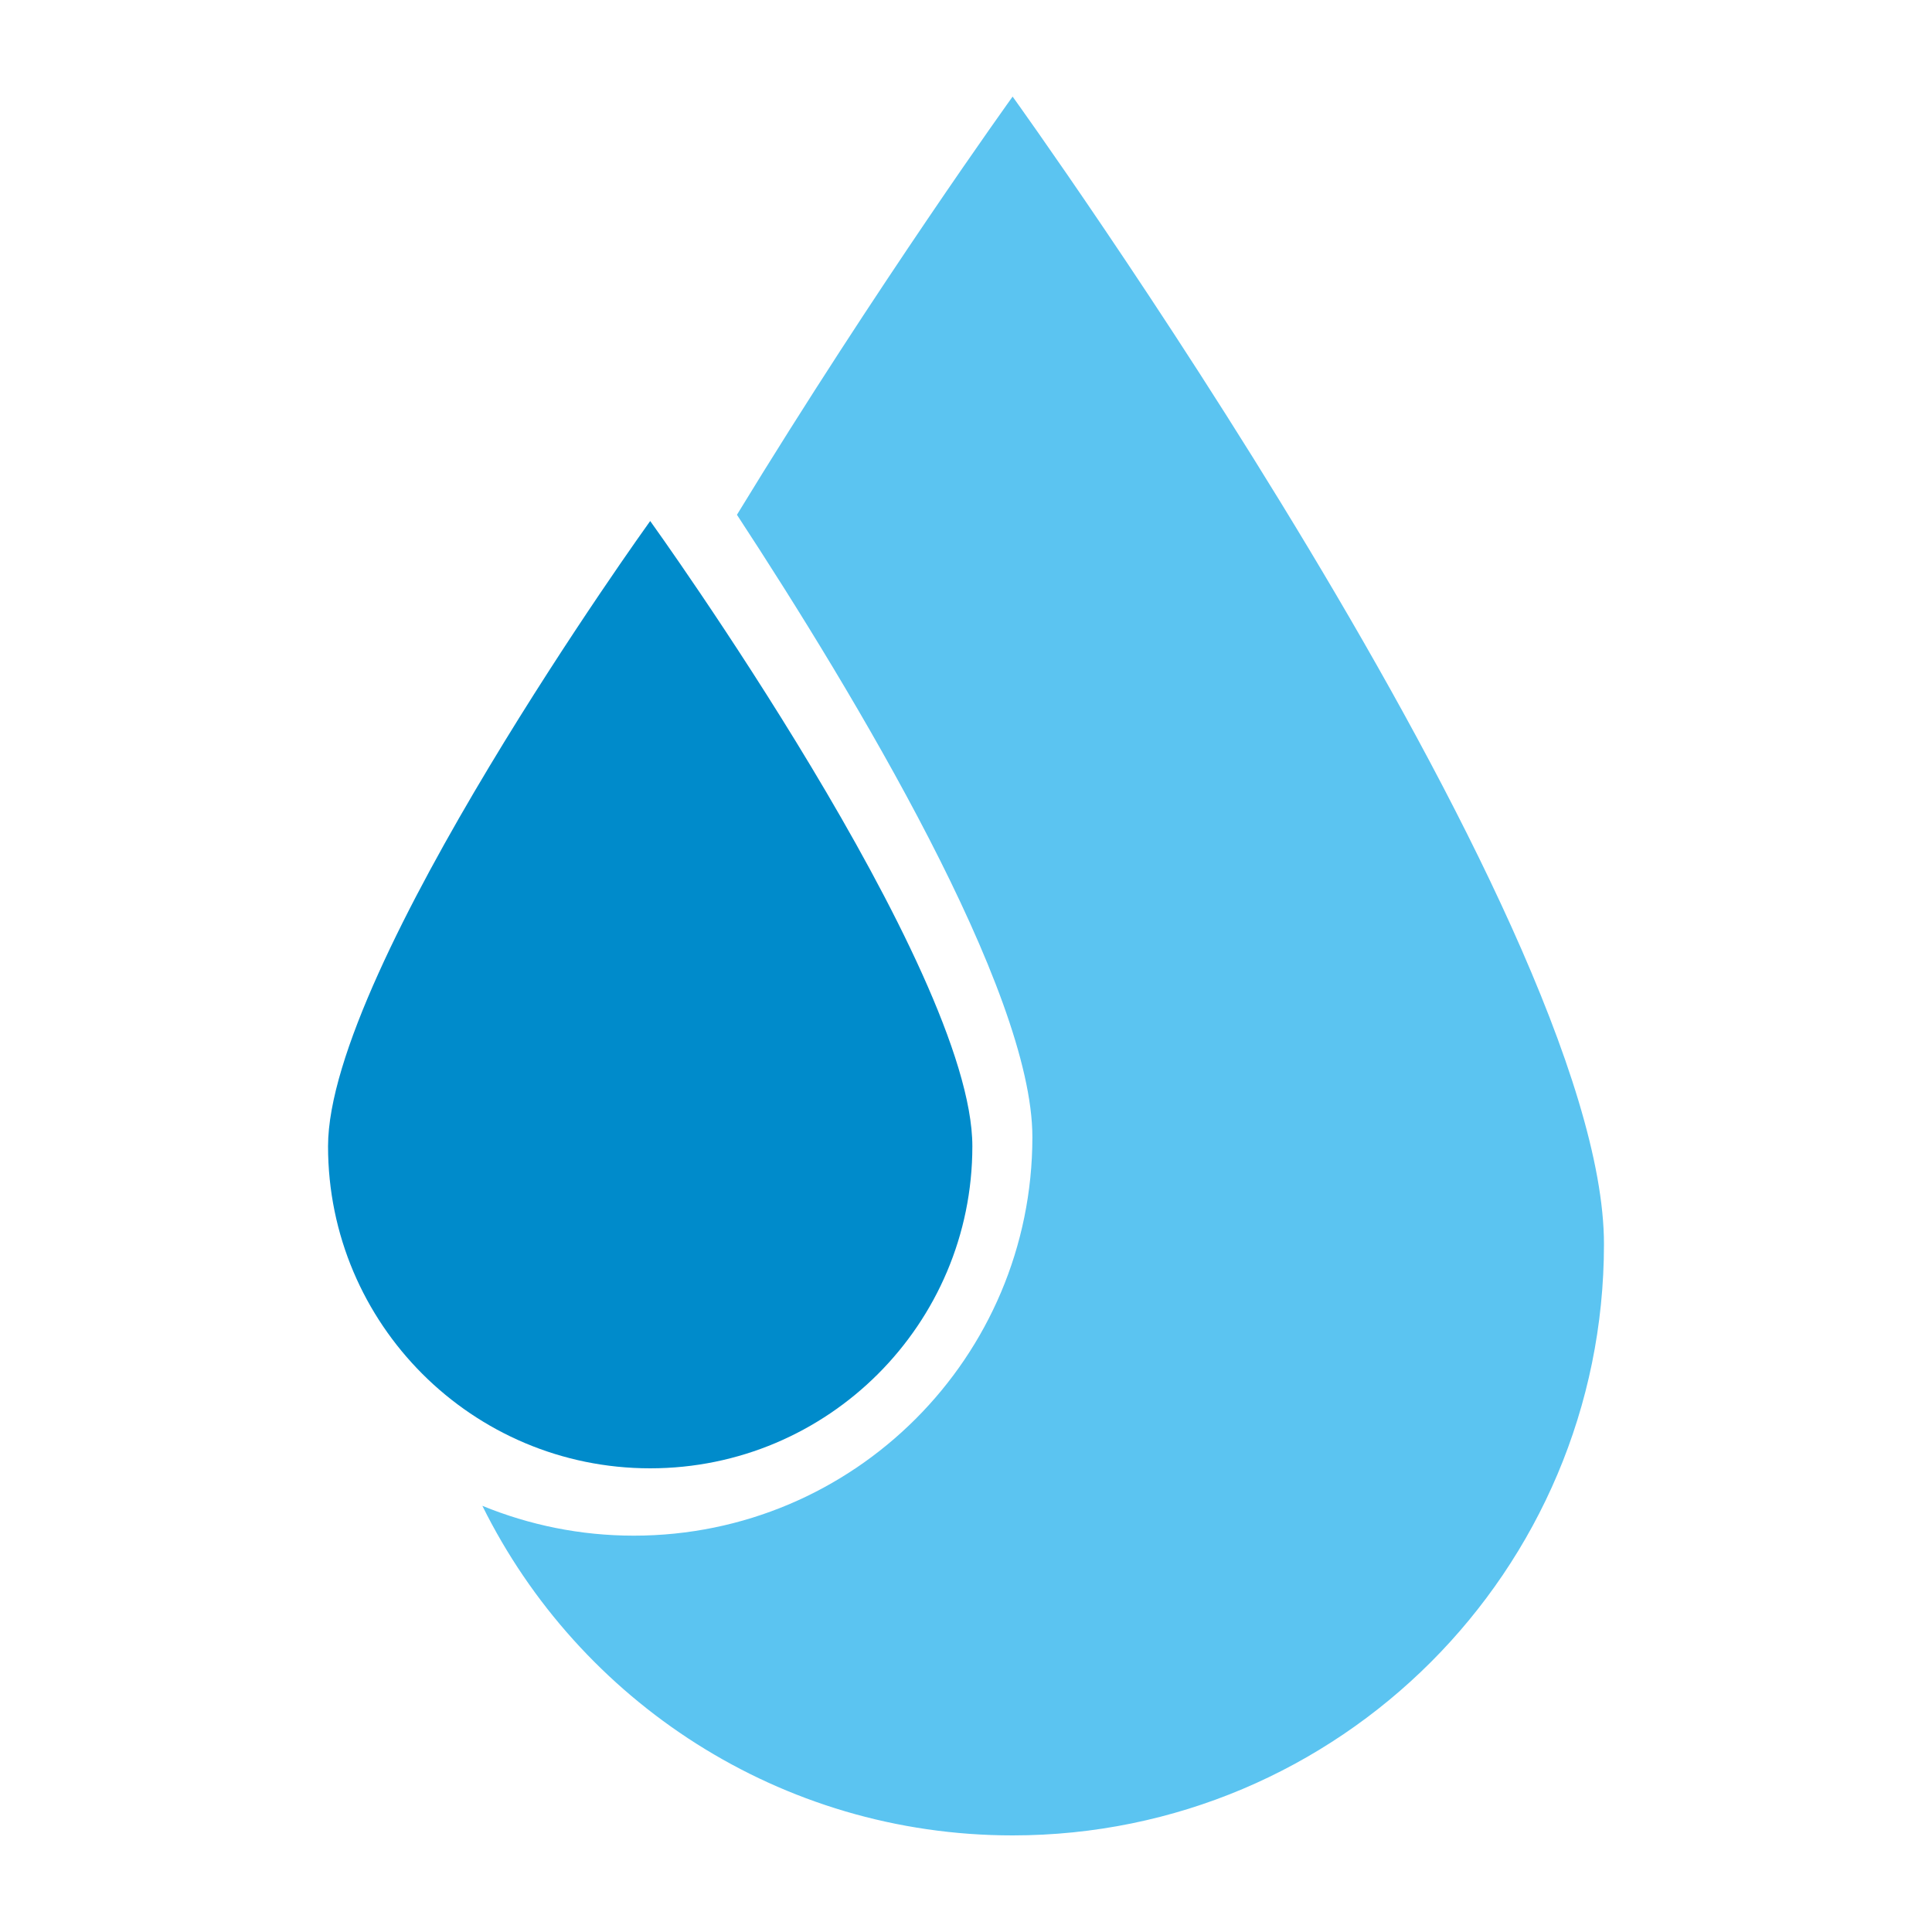
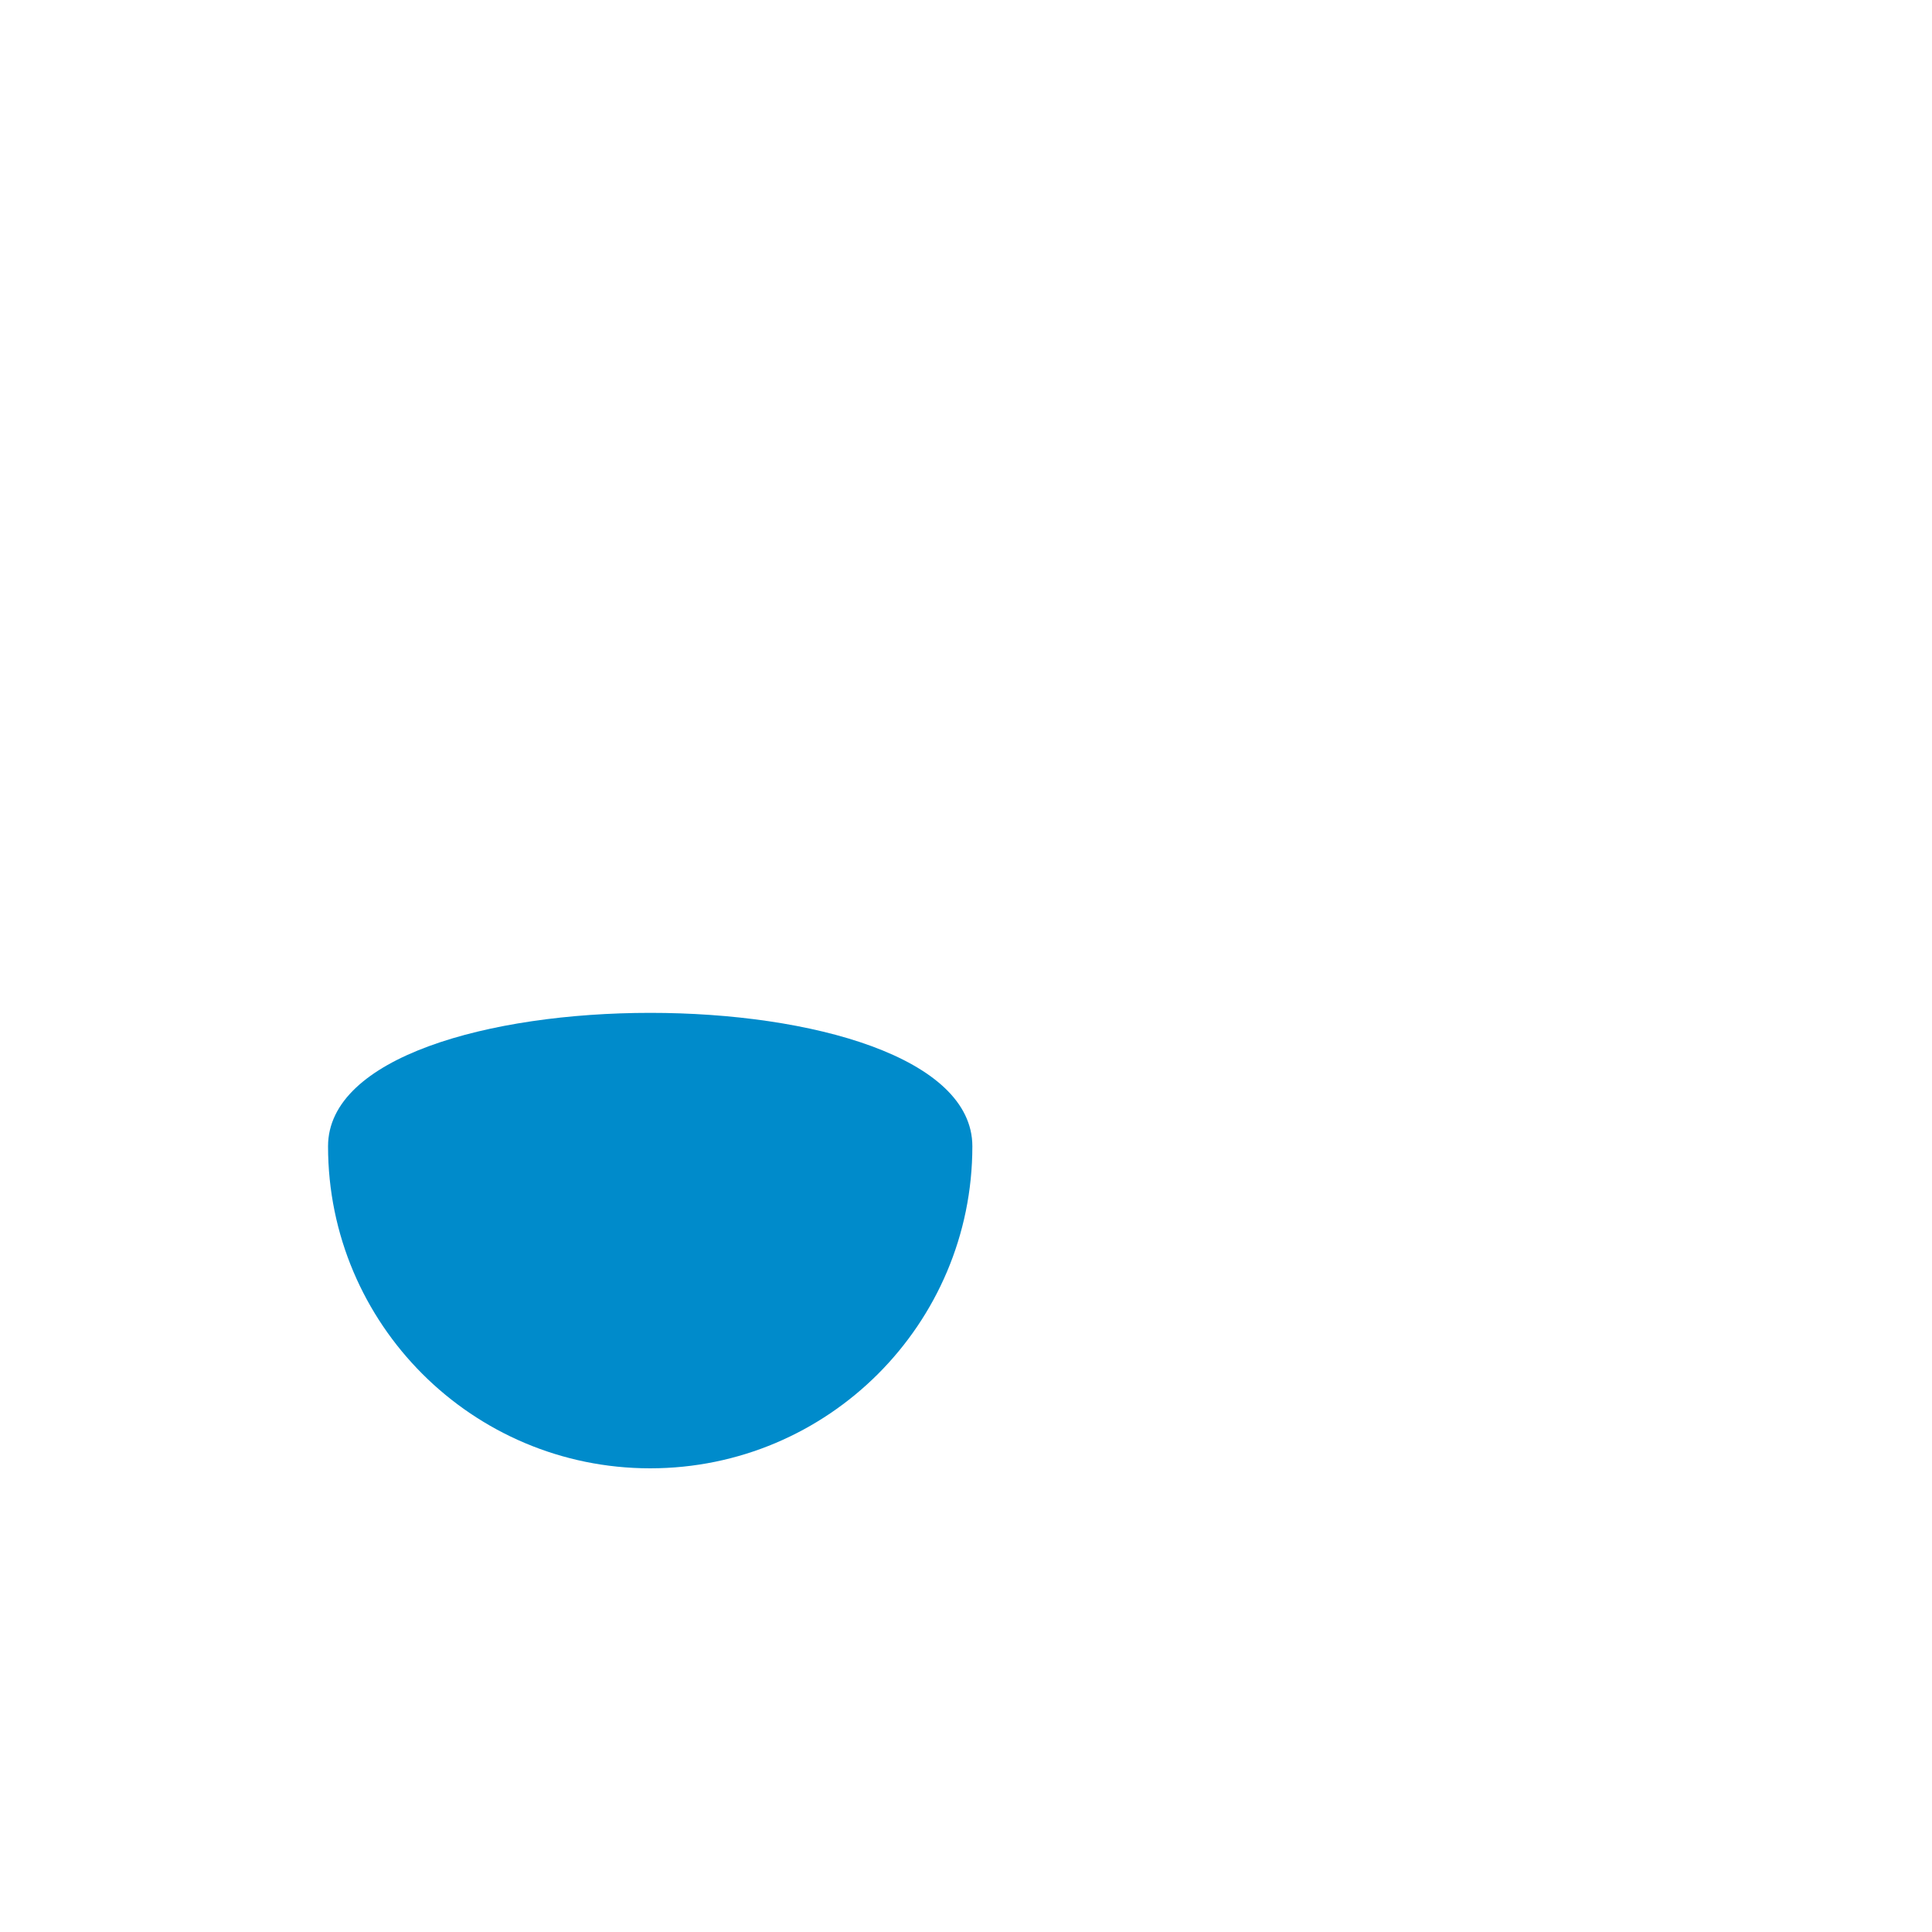
<svg xmlns="http://www.w3.org/2000/svg" version="1.1" id="Layer_1" x="0px" y="0px" width="200px" height="200px" viewBox="0 0 200 200" style="enable-background:new 0 0 200 200;" xml:space="preserve">
  <g>
-     <path style="fill:#5BC4F1;" d="M104.826,10c0,0-13.953,19.378-28.538,43.29c12.229,18.671,30.584,49.212,30.584,64.418   c0,22.78-18.467,41.263-41.262,41.263c-5.544,0-10.827-1.104-15.676-3.089C59.929,176.085,80.764,190,104.826,190   c33.808,0,61.216-27.41,61.216-61.205C166.042,94.986,104.826,10,104.826,10" />
-     <path style="fill:#008BCB;" d="M100.658,118.662c0,18.406-14.932,33.338-33.35,33.338c-18.405,0-33.349-14.932-33.349-33.338   c0-18.423,33.349-64.727,33.349-64.727S100.658,100.239,100.658,118.662" />
+     <path style="fill:#008BCB;" d="M100.658,118.662c0,18.406-14.932,33.338-33.35,33.338c-18.405,0-33.349-14.932-33.349-33.338   S100.658,100.239,100.658,118.662" />
  </g>
</svg>